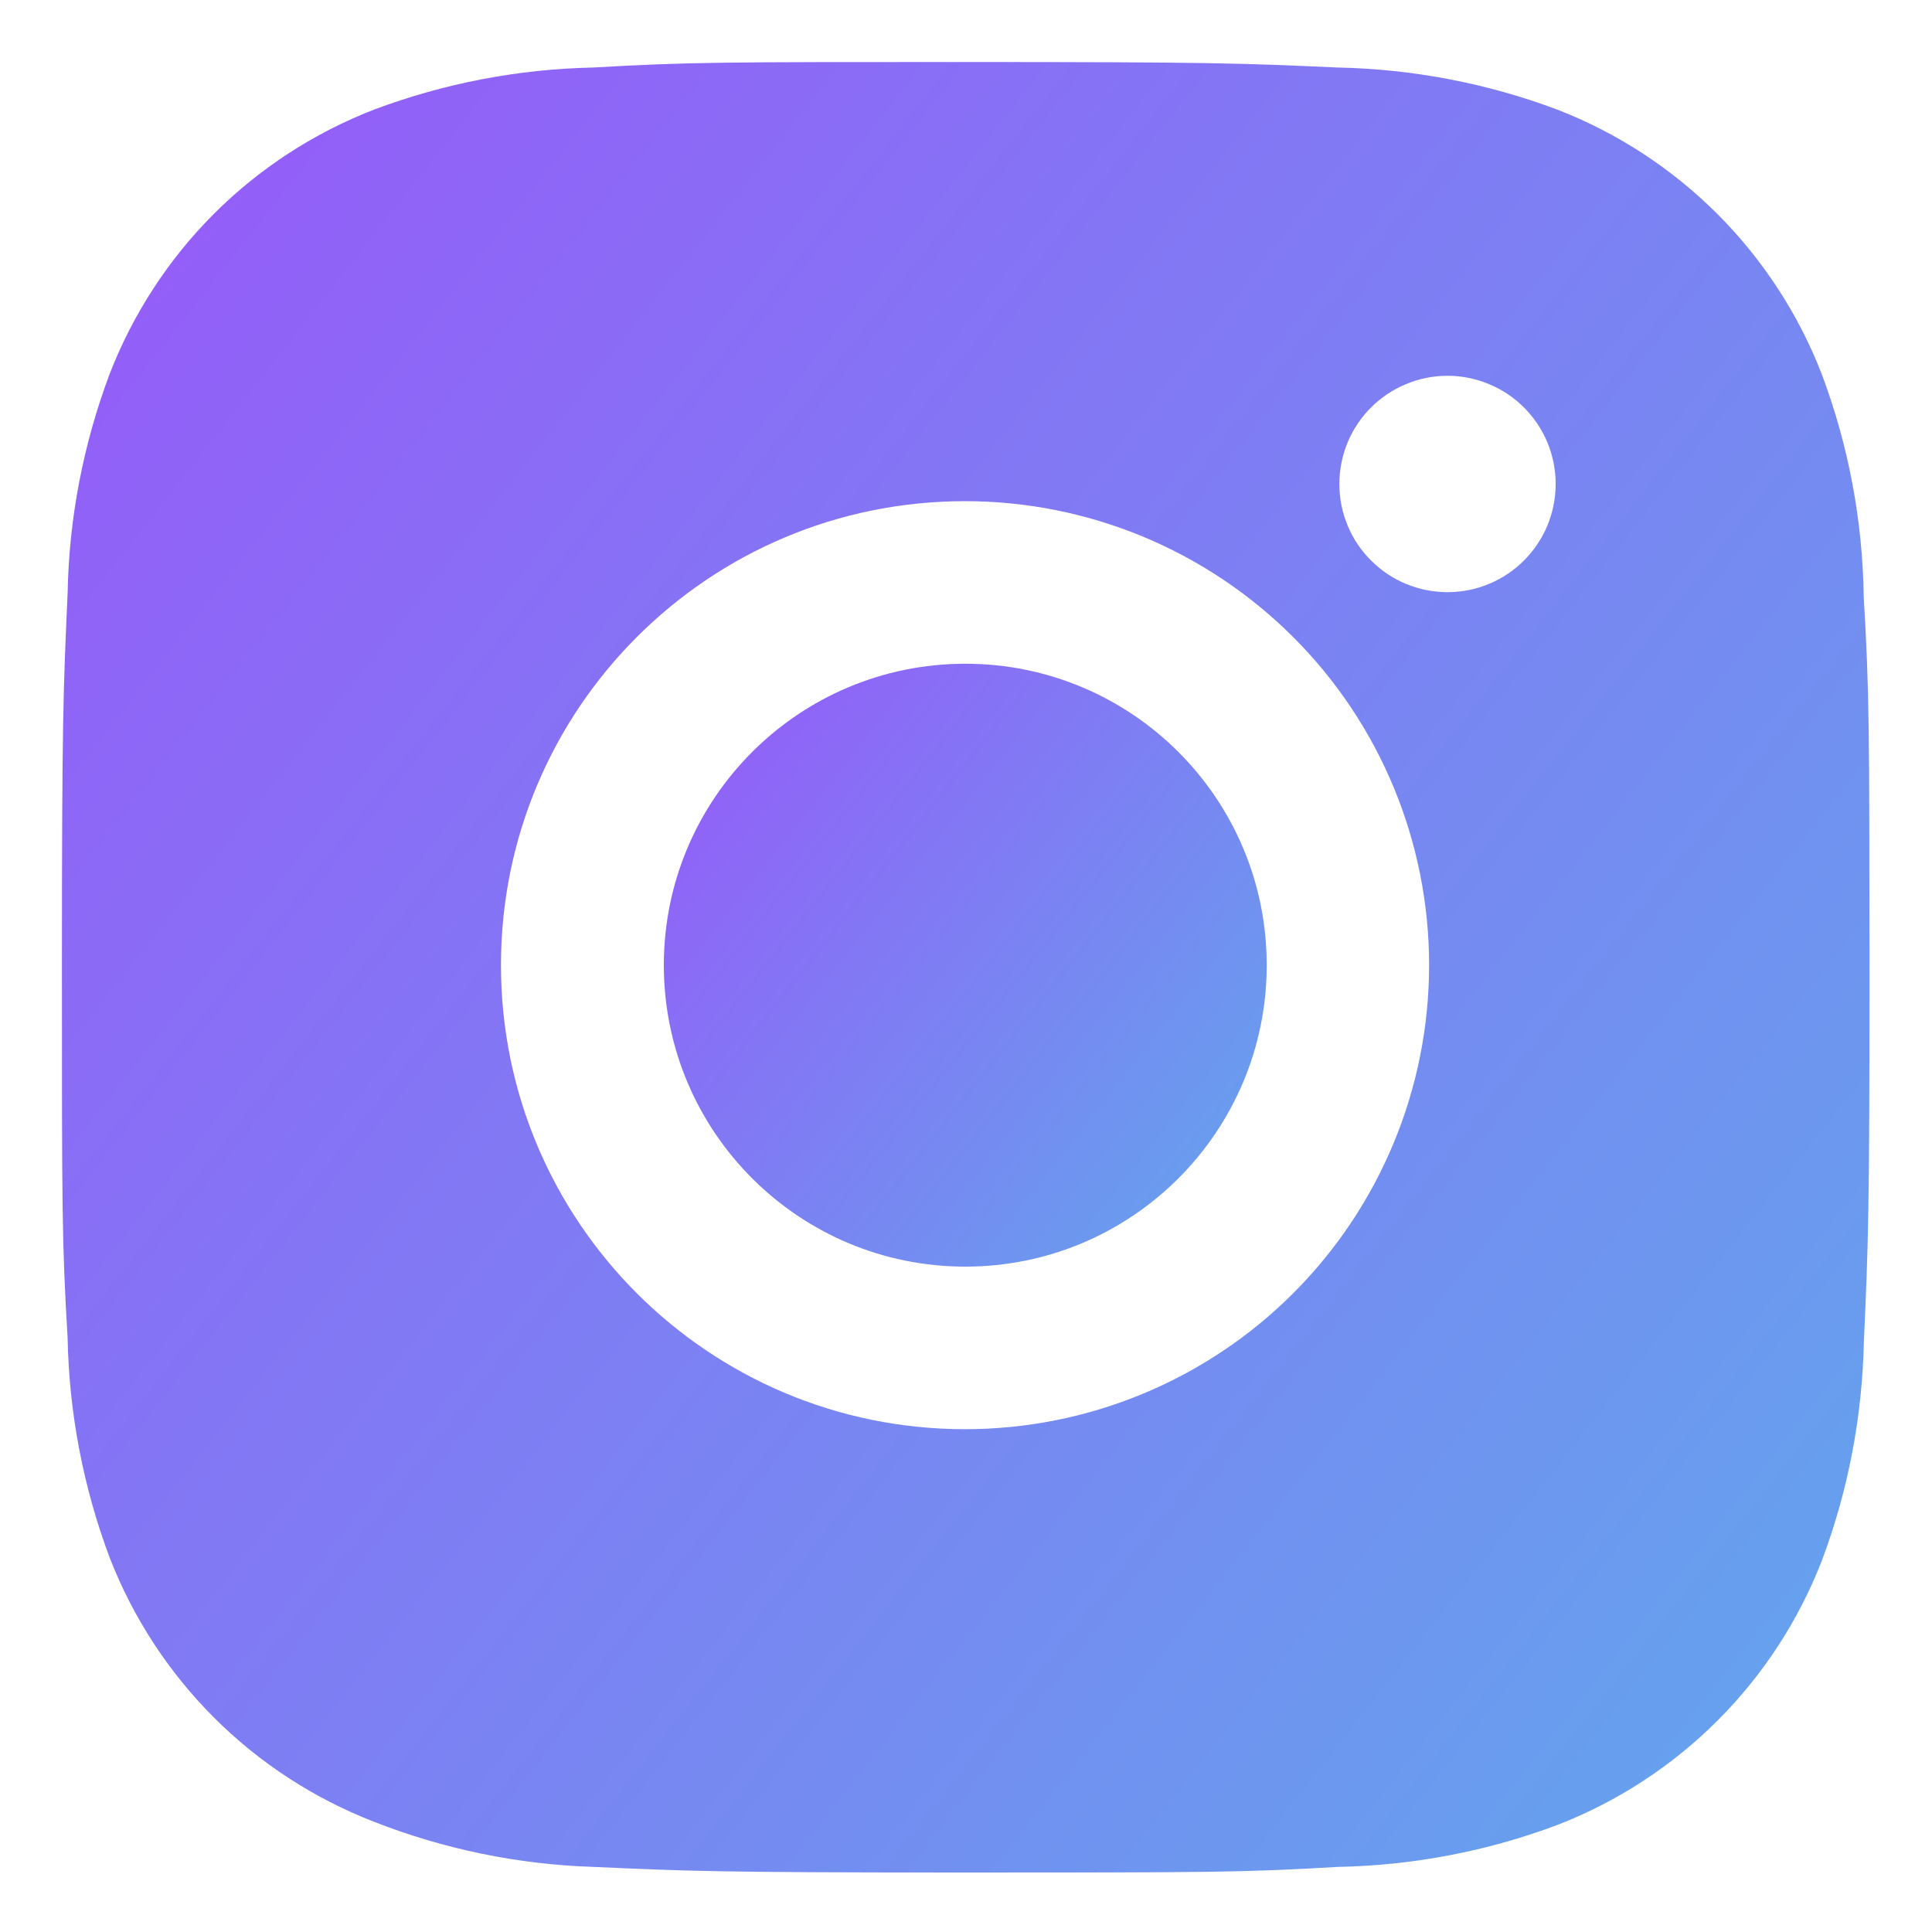
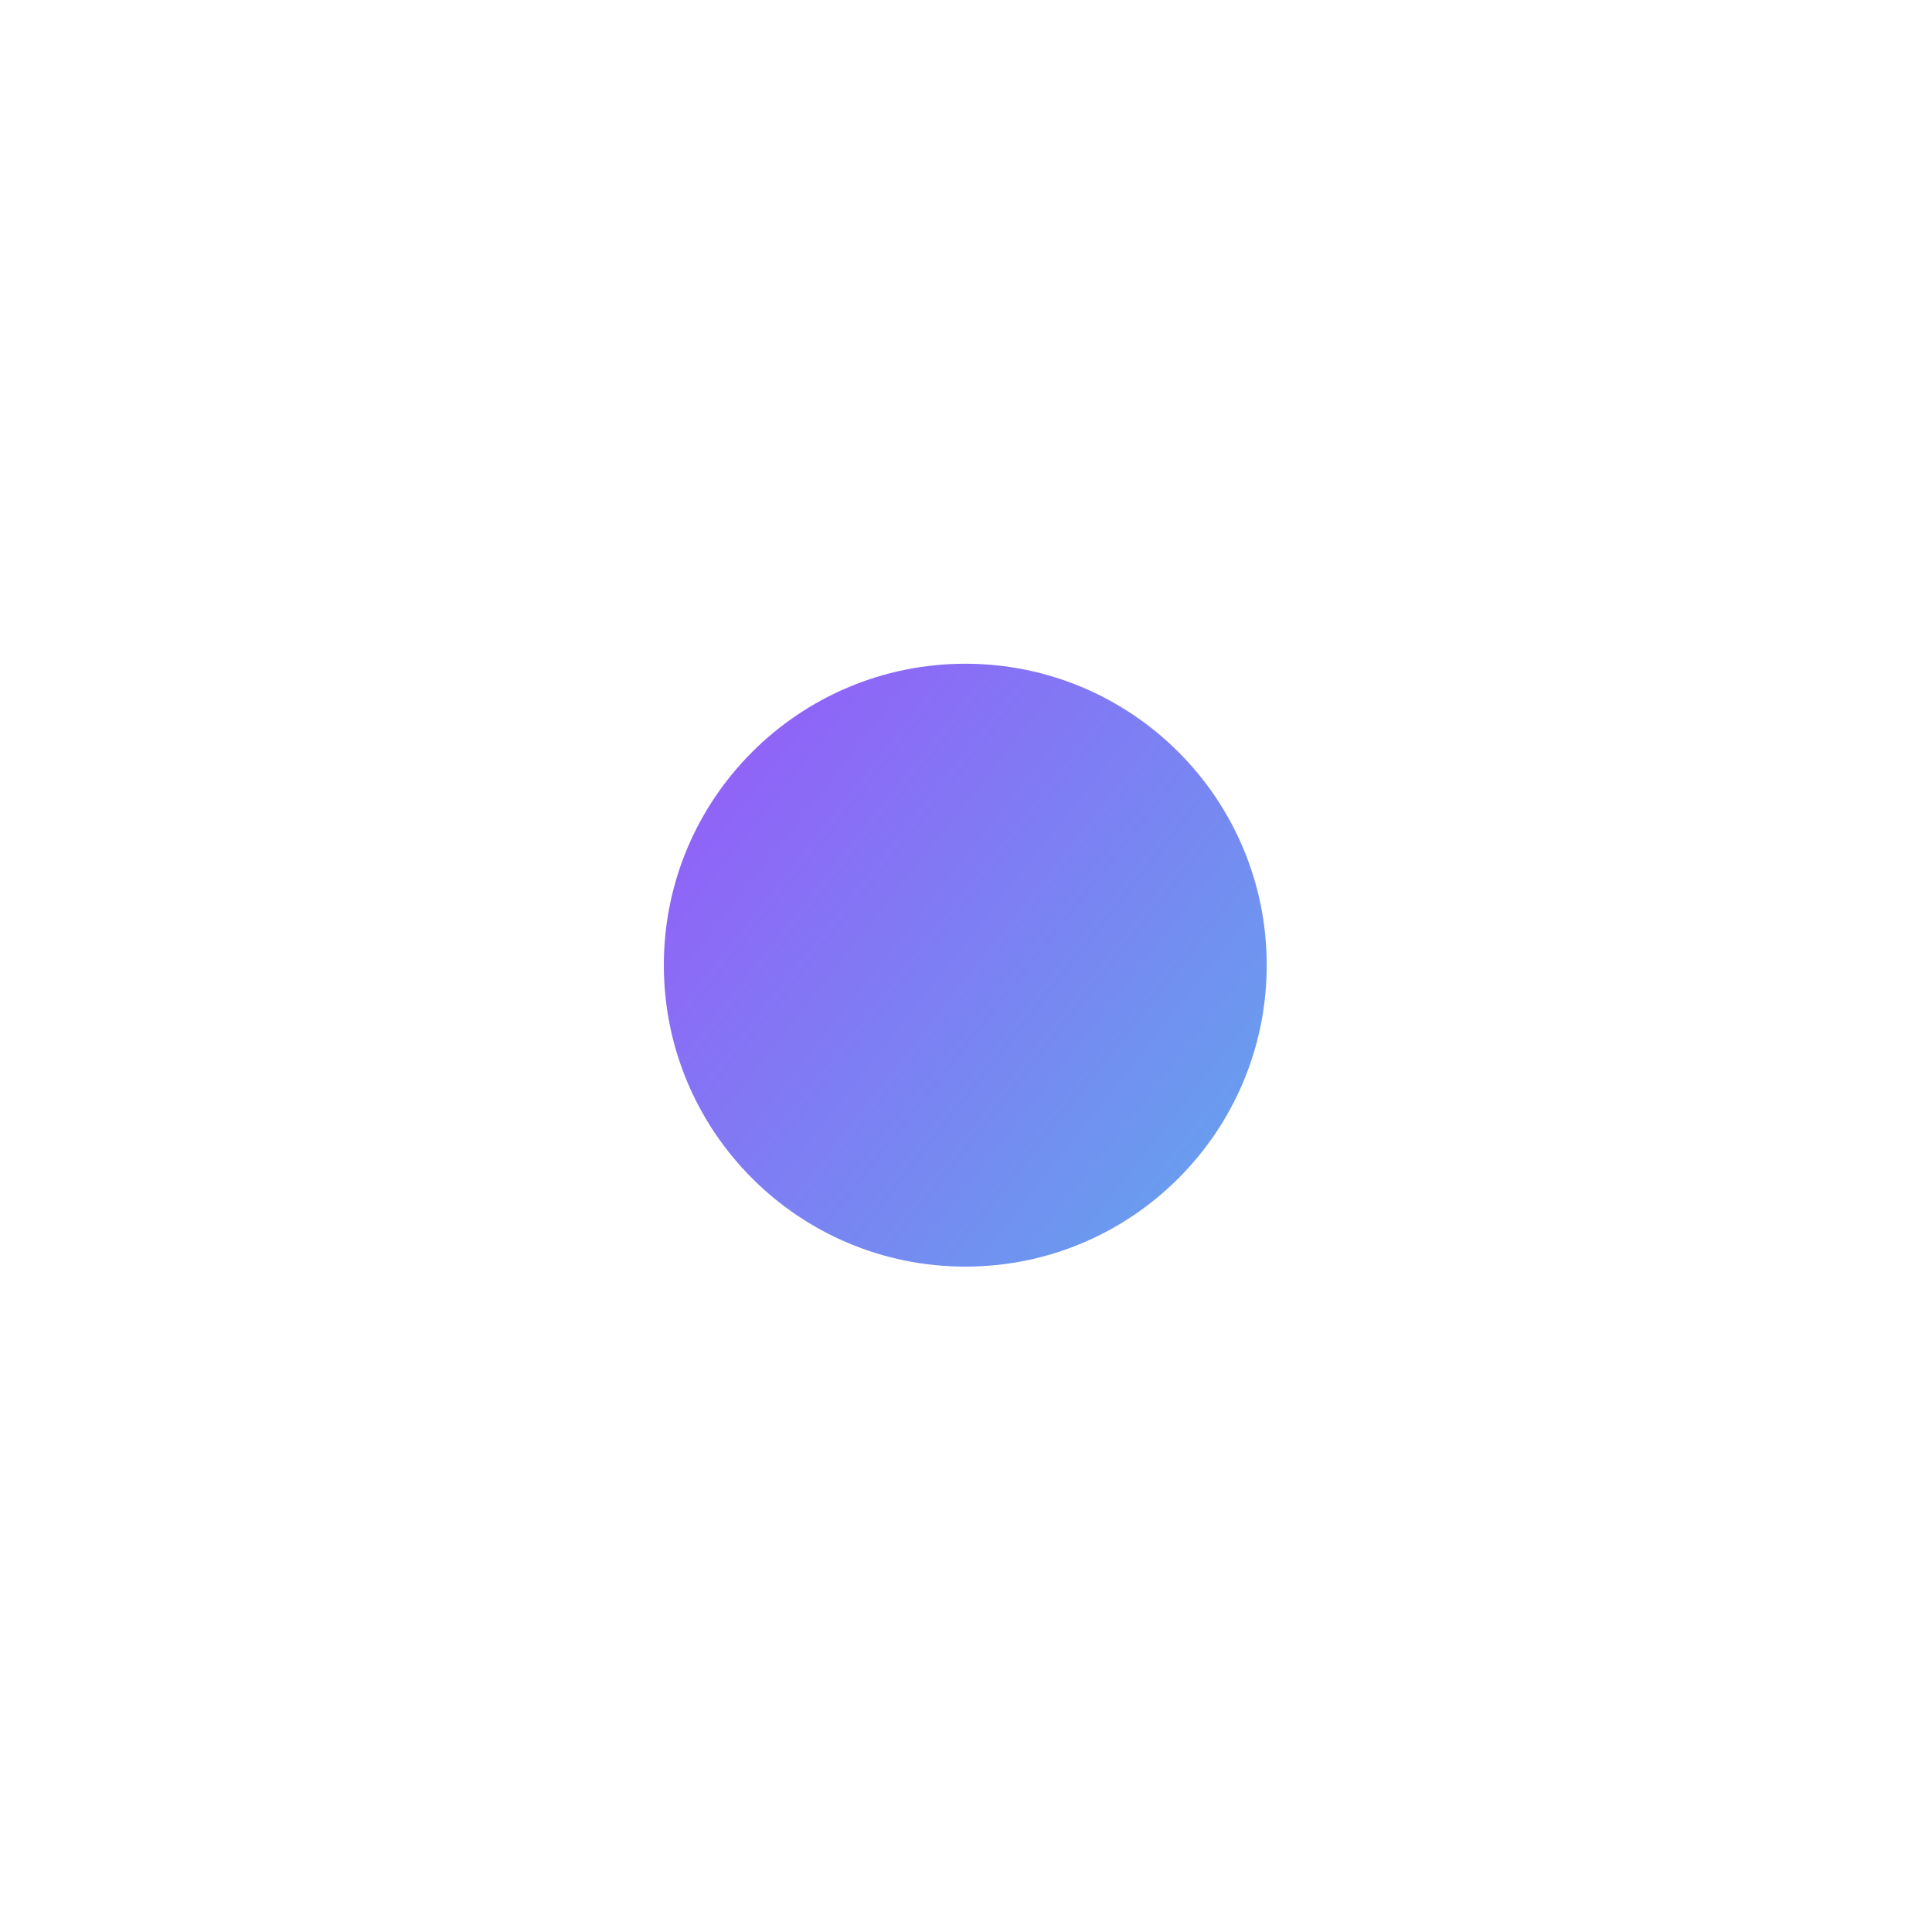
<svg xmlns="http://www.w3.org/2000/svg" width="20" height="20" viewBox="0 0 20 20" fill="none">
-   <path d="M19.293 6.174C19.282 5.387 19.135 4.608 18.858 3.871C18.617 3.25 18.249 2.686 17.778 2.215C17.307 1.744 16.743 1.376 16.122 1.135C15.395 0.862 14.627 0.715 13.85 0.699C12.851 0.654 12.534 0.642 9.996 0.642C7.459 0.642 7.134 0.642 6.141 0.699C5.365 0.715 4.598 0.862 3.871 1.135C3.25 1.376 2.685 1.743 2.214 2.214C1.743 2.685 1.376 3.25 1.135 3.871C0.862 4.598 0.714 5.365 0.7 6.141C0.655 7.142 0.641 7.459 0.641 9.996C0.641 12.534 0.641 12.858 0.7 13.851C0.715 14.629 0.862 15.396 1.135 16.124C1.376 16.745 1.744 17.309 2.215 17.78C2.686 18.251 3.251 18.618 3.872 18.859C4.597 19.143 5.364 19.301 6.142 19.326C7.143 19.371 7.46 19.384 9.997 19.384C12.535 19.384 12.86 19.384 13.852 19.326C14.629 19.311 15.397 19.164 16.124 18.891C16.745 18.65 17.309 18.282 17.78 17.811C18.251 17.34 18.619 16.776 18.86 16.155C19.133 15.428 19.279 14.661 19.295 13.883C19.34 12.883 19.353 12.566 19.353 10.028C19.351 7.49 19.351 7.168 19.293 6.174ZM9.99 14.795C7.336 14.795 5.186 12.645 5.186 9.991C5.186 7.337 7.336 5.188 9.99 5.188C11.264 5.188 12.486 5.694 13.387 6.595C14.288 7.495 14.794 8.717 14.794 9.991C14.794 11.265 14.288 12.487 13.387 13.388C12.486 14.289 11.264 14.795 9.99 14.795ZM14.985 6.13C14.838 6.13 14.692 6.101 14.556 6.045C14.42 5.989 14.297 5.906 14.193 5.802C14.088 5.698 14.006 5.575 13.95 5.439C13.893 5.303 13.865 5.157 13.865 5.01C13.865 4.863 13.894 4.717 13.95 4.581C14.006 4.446 14.089 4.322 14.193 4.218C14.297 4.114 14.42 4.032 14.556 3.976C14.692 3.919 14.837 3.89 14.984 3.89C15.131 3.89 15.277 3.919 15.413 3.976C15.549 4.032 15.672 4.114 15.776 4.218C15.88 4.322 15.963 4.446 16.019 4.581C16.075 4.717 16.104 4.863 16.104 5.01C16.104 5.629 15.603 6.13 14.985 6.13Z" fill="url(#paint0_linear_471_339)" />
  <path d="M9.993 13.112C11.716 13.112 13.113 11.715 13.113 9.991C13.113 8.268 11.716 6.871 9.993 6.871C8.269 6.871 6.872 8.268 6.872 9.991C6.872 11.715 8.269 13.112 9.993 13.112Z" fill="url(#paint1_linear_471_339)" />
  <defs>
    <linearGradient id="paint0_linear_471_339" x1="-9.463" y1="-7.012" x2="25.716" y2="20.671" gradientUnits="userSpaceOnUse">
      <stop stop-color="#B133FF" />
      <stop offset="1" stop-color="#56B8EA" />
    </linearGradient>
    <linearGradient id="paint1_linear_471_339" x1="3.502" y1="4.323" x2="15.22" y2="13.559" gradientUnits="userSpaceOnUse">
      <stop stop-color="#B133FF" />
      <stop offset="1" stop-color="#56B8EA" />
    </linearGradient>
  </defs>
</svg>